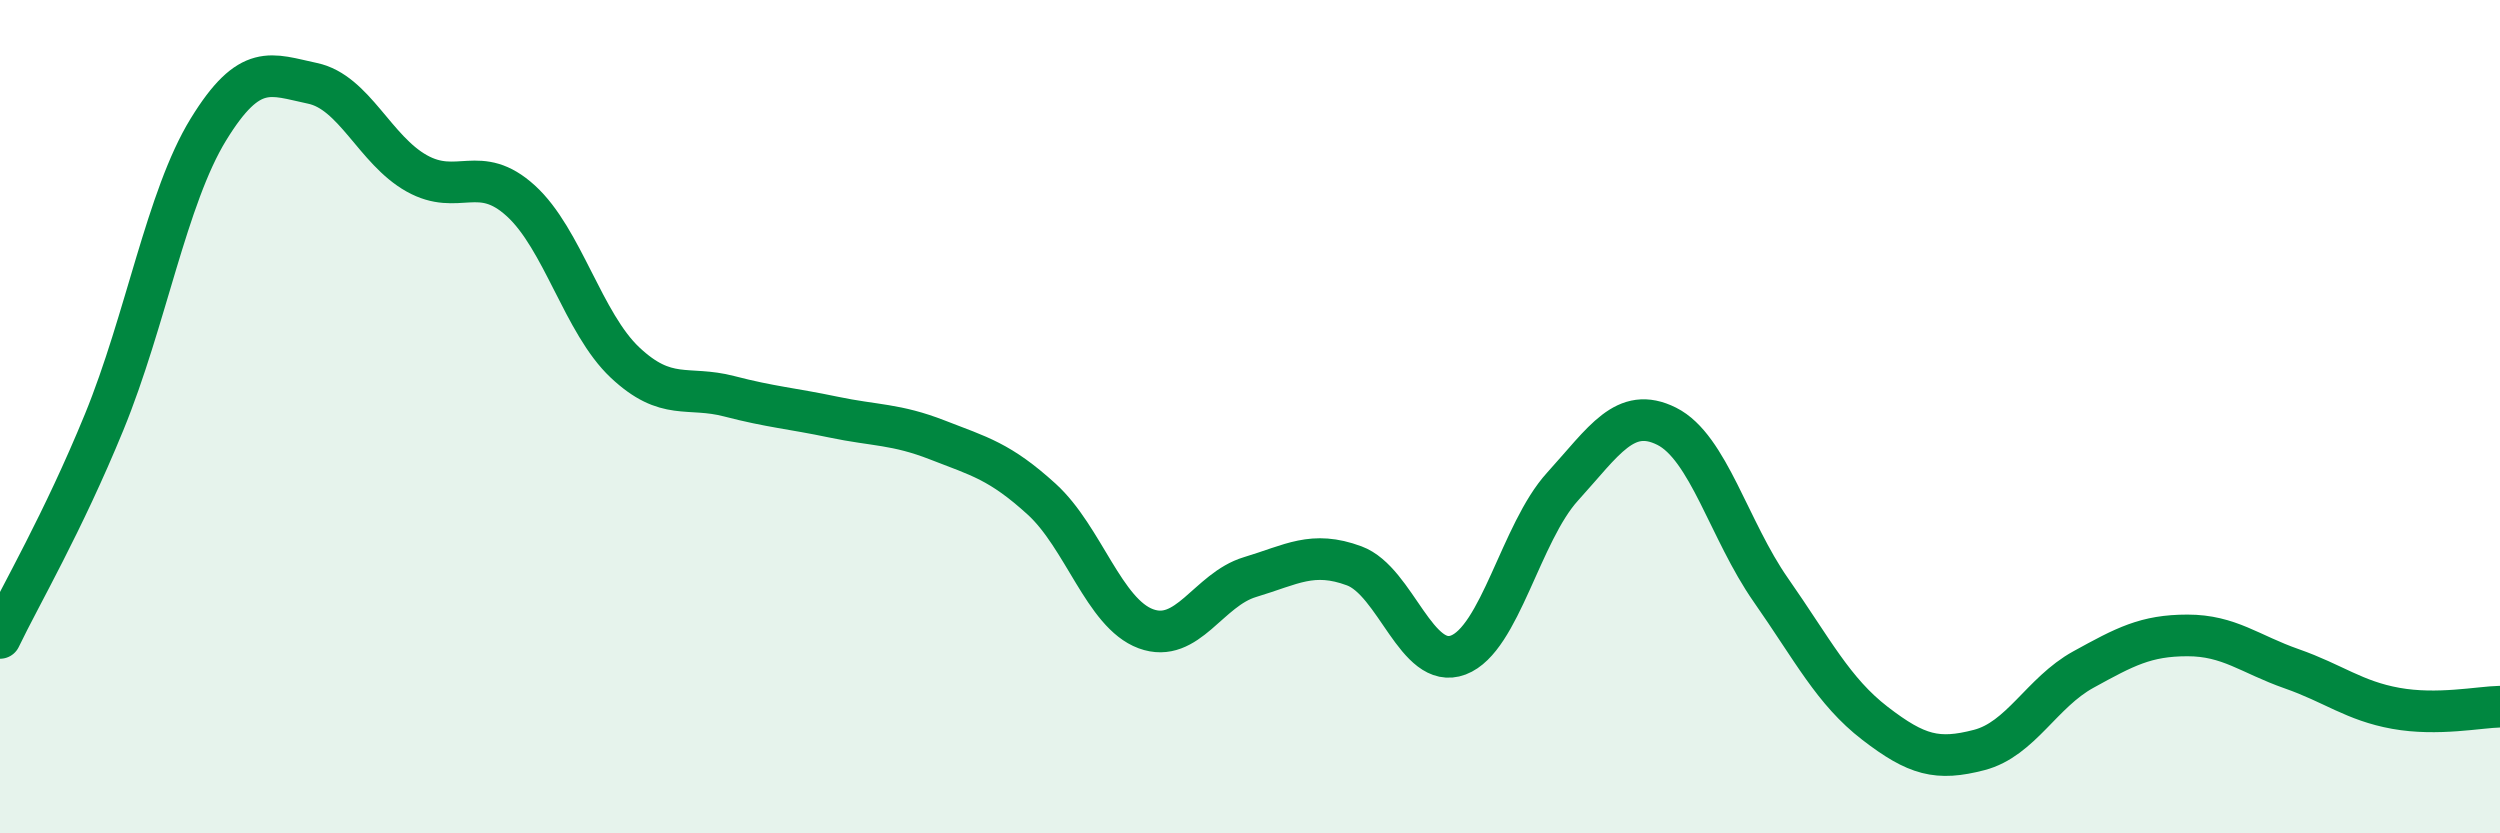
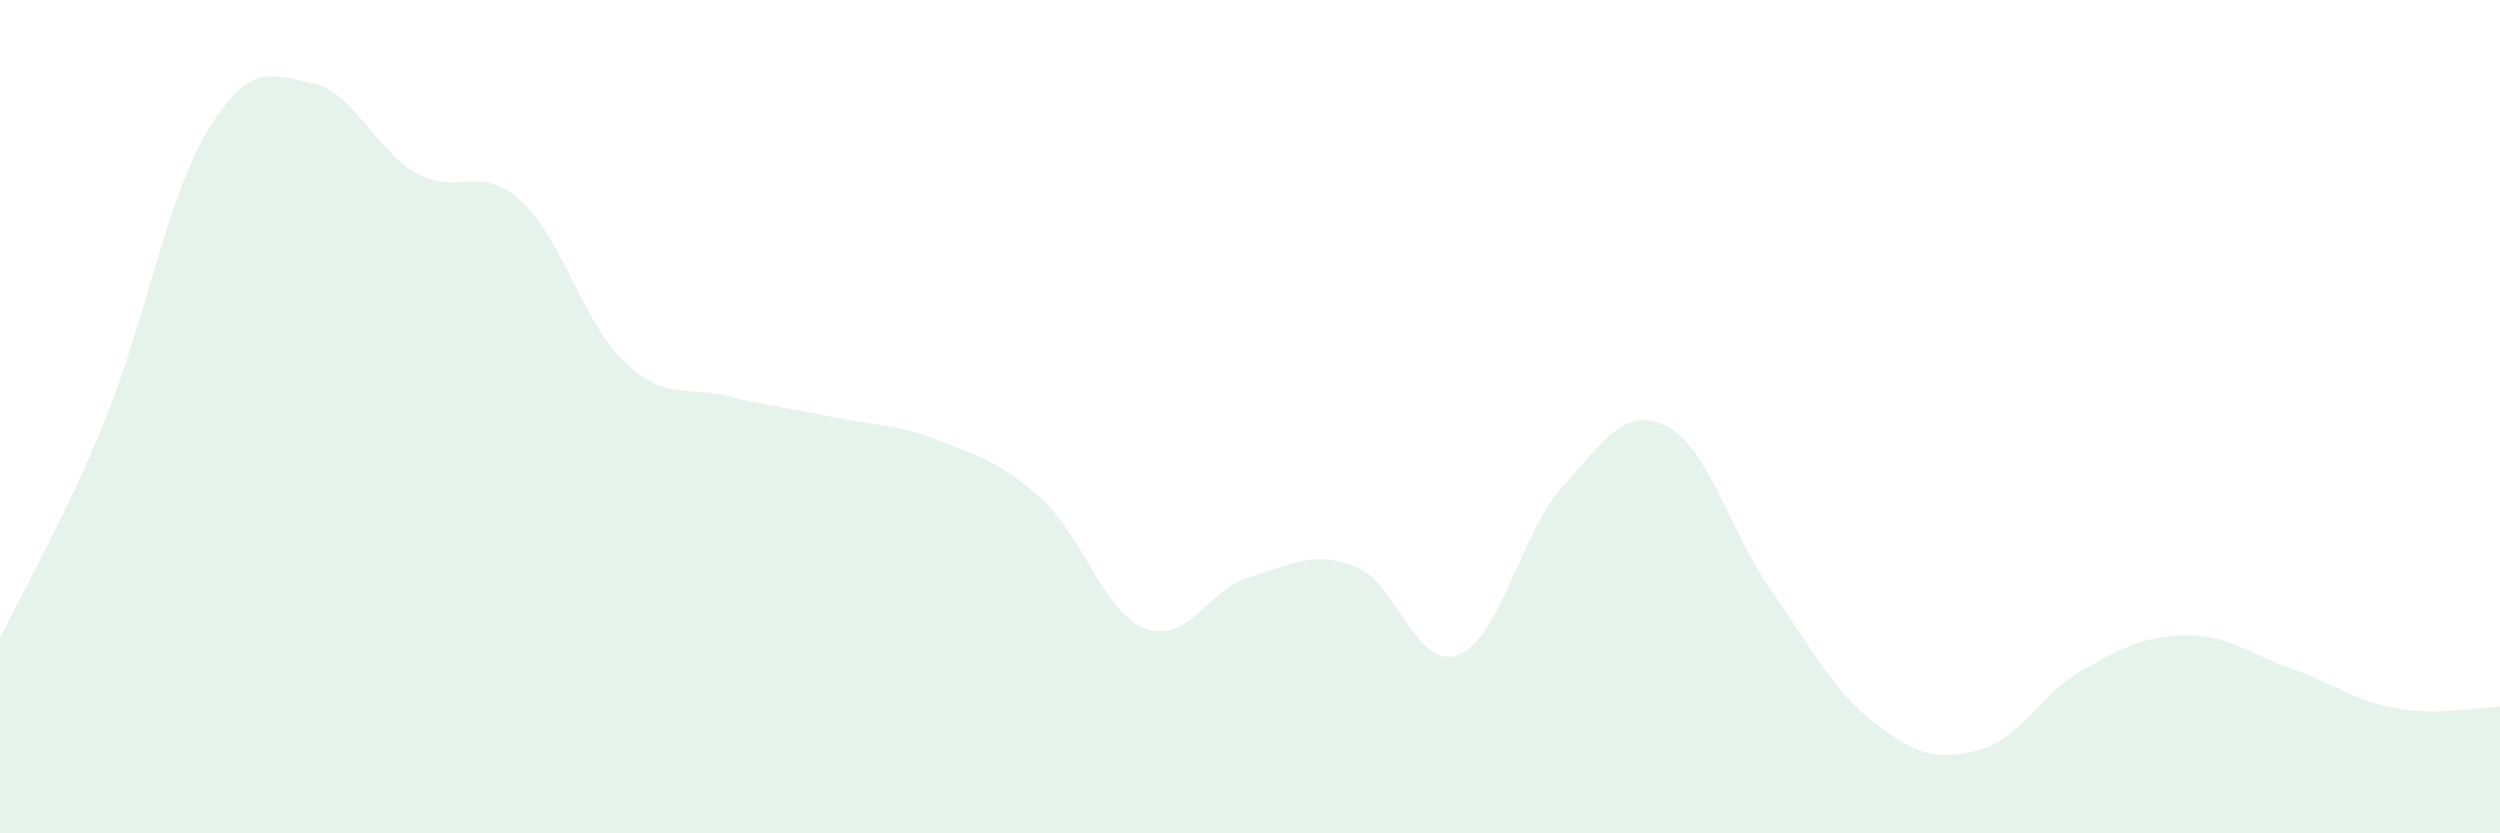
<svg xmlns="http://www.w3.org/2000/svg" width="60" height="20" viewBox="0 0 60 20">
  <path d="M 0,15.31 C 0.5,14.27 1.5,12.57 2.5,10.13 C 3.5,7.69 4,4.74 5,3.11 C 6,1.48 6.5,1.79 7.5,2 C 8.5,2.21 9,3.6 10,4.16 C 11,4.72 11.5,3.91 12.5,4.82 C 13.5,5.73 14,7.76 15,8.7 C 16,9.64 16.5,9.25 17.5,9.51 C 18.5,9.77 19,9.8 20,10.01 C 21,10.22 21.5,10.17 22.5,10.56 C 23.5,10.95 24,11.07 25,11.98 C 26,12.89 26.5,14.72 27.5,15.09 C 28.5,15.46 29,14.15 30,13.85 C 31,13.55 31.5,13.21 32.5,13.58 C 33.5,13.95 34,16.1 35,15.72 C 36,15.34 36.5,12.78 37.5,11.68 C 38.5,10.58 39,9.73 40,10.23 C 41,10.73 41.5,12.73 42.5,14.16 C 43.5,15.59 44,16.59 45,17.36 C 46,18.13 46.5,18.26 47.5,18 C 48.5,17.74 49,16.62 50,16.07 C 51,15.52 51.5,15.25 52.5,15.25 C 53.5,15.25 54,15.7 55,16.05 C 56,16.4 56.5,16.82 57.5,17 C 58.5,17.18 59.5,16.97 60,16.96L60 20L0 20Z" fill="#008740" opacity="0.1" stroke-linecap="round" stroke-linejoin="round" />
-   <path d="M 0,15.31 C 0.5,14.27 1.5,12.57 2.5,10.13 C 3.5,7.69 4,4.74 5,3.11 C 6,1.48 6.5,1.79 7.5,2 C 8.5,2.21 9,3.6 10,4.16 C 11,4.72 11.5,3.91 12.5,4.82 C 13.5,5.73 14,7.76 15,8.7 C 16,9.64 16.5,9.25 17.5,9.51 C 18.5,9.77 19,9.8 20,10.01 C 21,10.22 21.5,10.17 22.5,10.56 C 23.5,10.95 24,11.07 25,11.98 C 26,12.89 26.5,14.72 27.5,15.09 C 28.5,15.46 29,14.15 30,13.85 C 31,13.55 31.5,13.21 32.5,13.58 C 33.5,13.95 34,16.1 35,15.72 C 36,15.34 36.5,12.78 37.5,11.68 C 38.5,10.58 39,9.73 40,10.23 C 41,10.73 41.5,12.73 42.5,14.16 C 43.5,15.59 44,16.59 45,17.36 C 46,18.13 46.5,18.26 47.5,18 C 48.5,17.74 49,16.62 50,16.07 C 51,15.52 51.5,15.25 52.5,15.25 C 53.5,15.25 54,15.7 55,16.05 C 56,16.4 56.5,16.82 57.5,17 C 58.5,17.18 59.5,16.97 60,16.96" stroke="#008740" stroke-width="1" fill="none" stroke-linecap="round" stroke-linejoin="round" />
</svg>